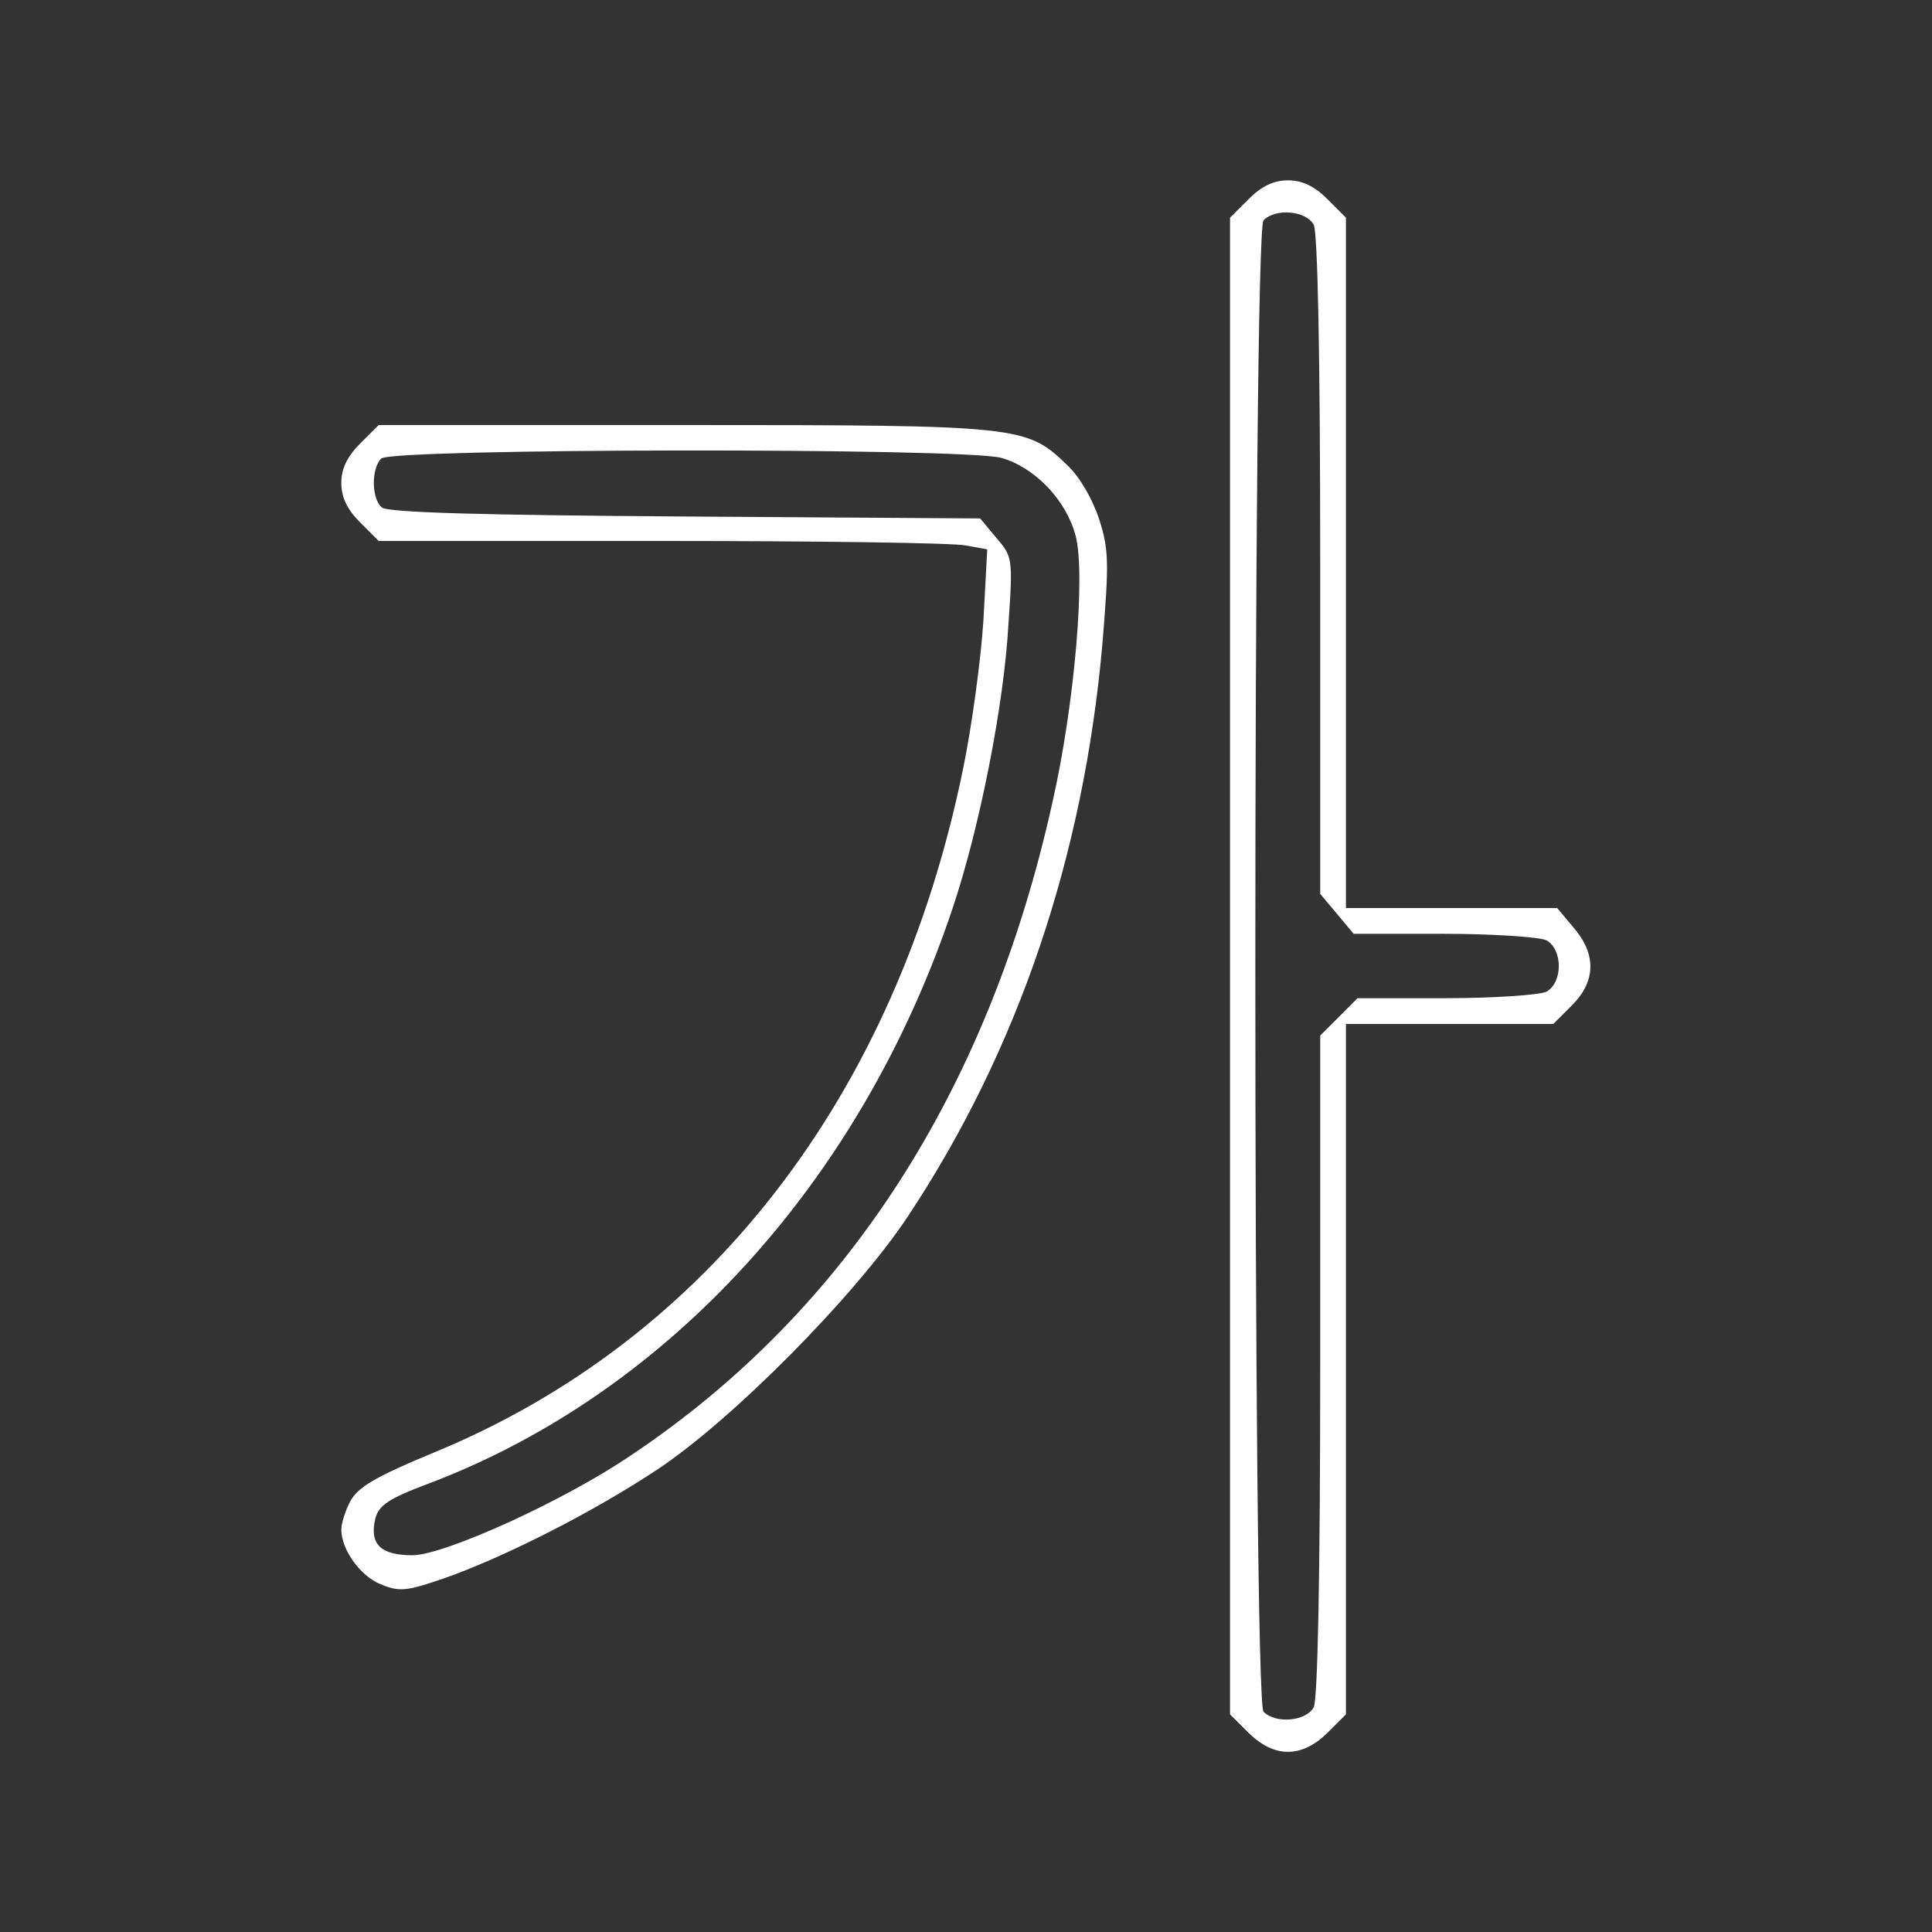
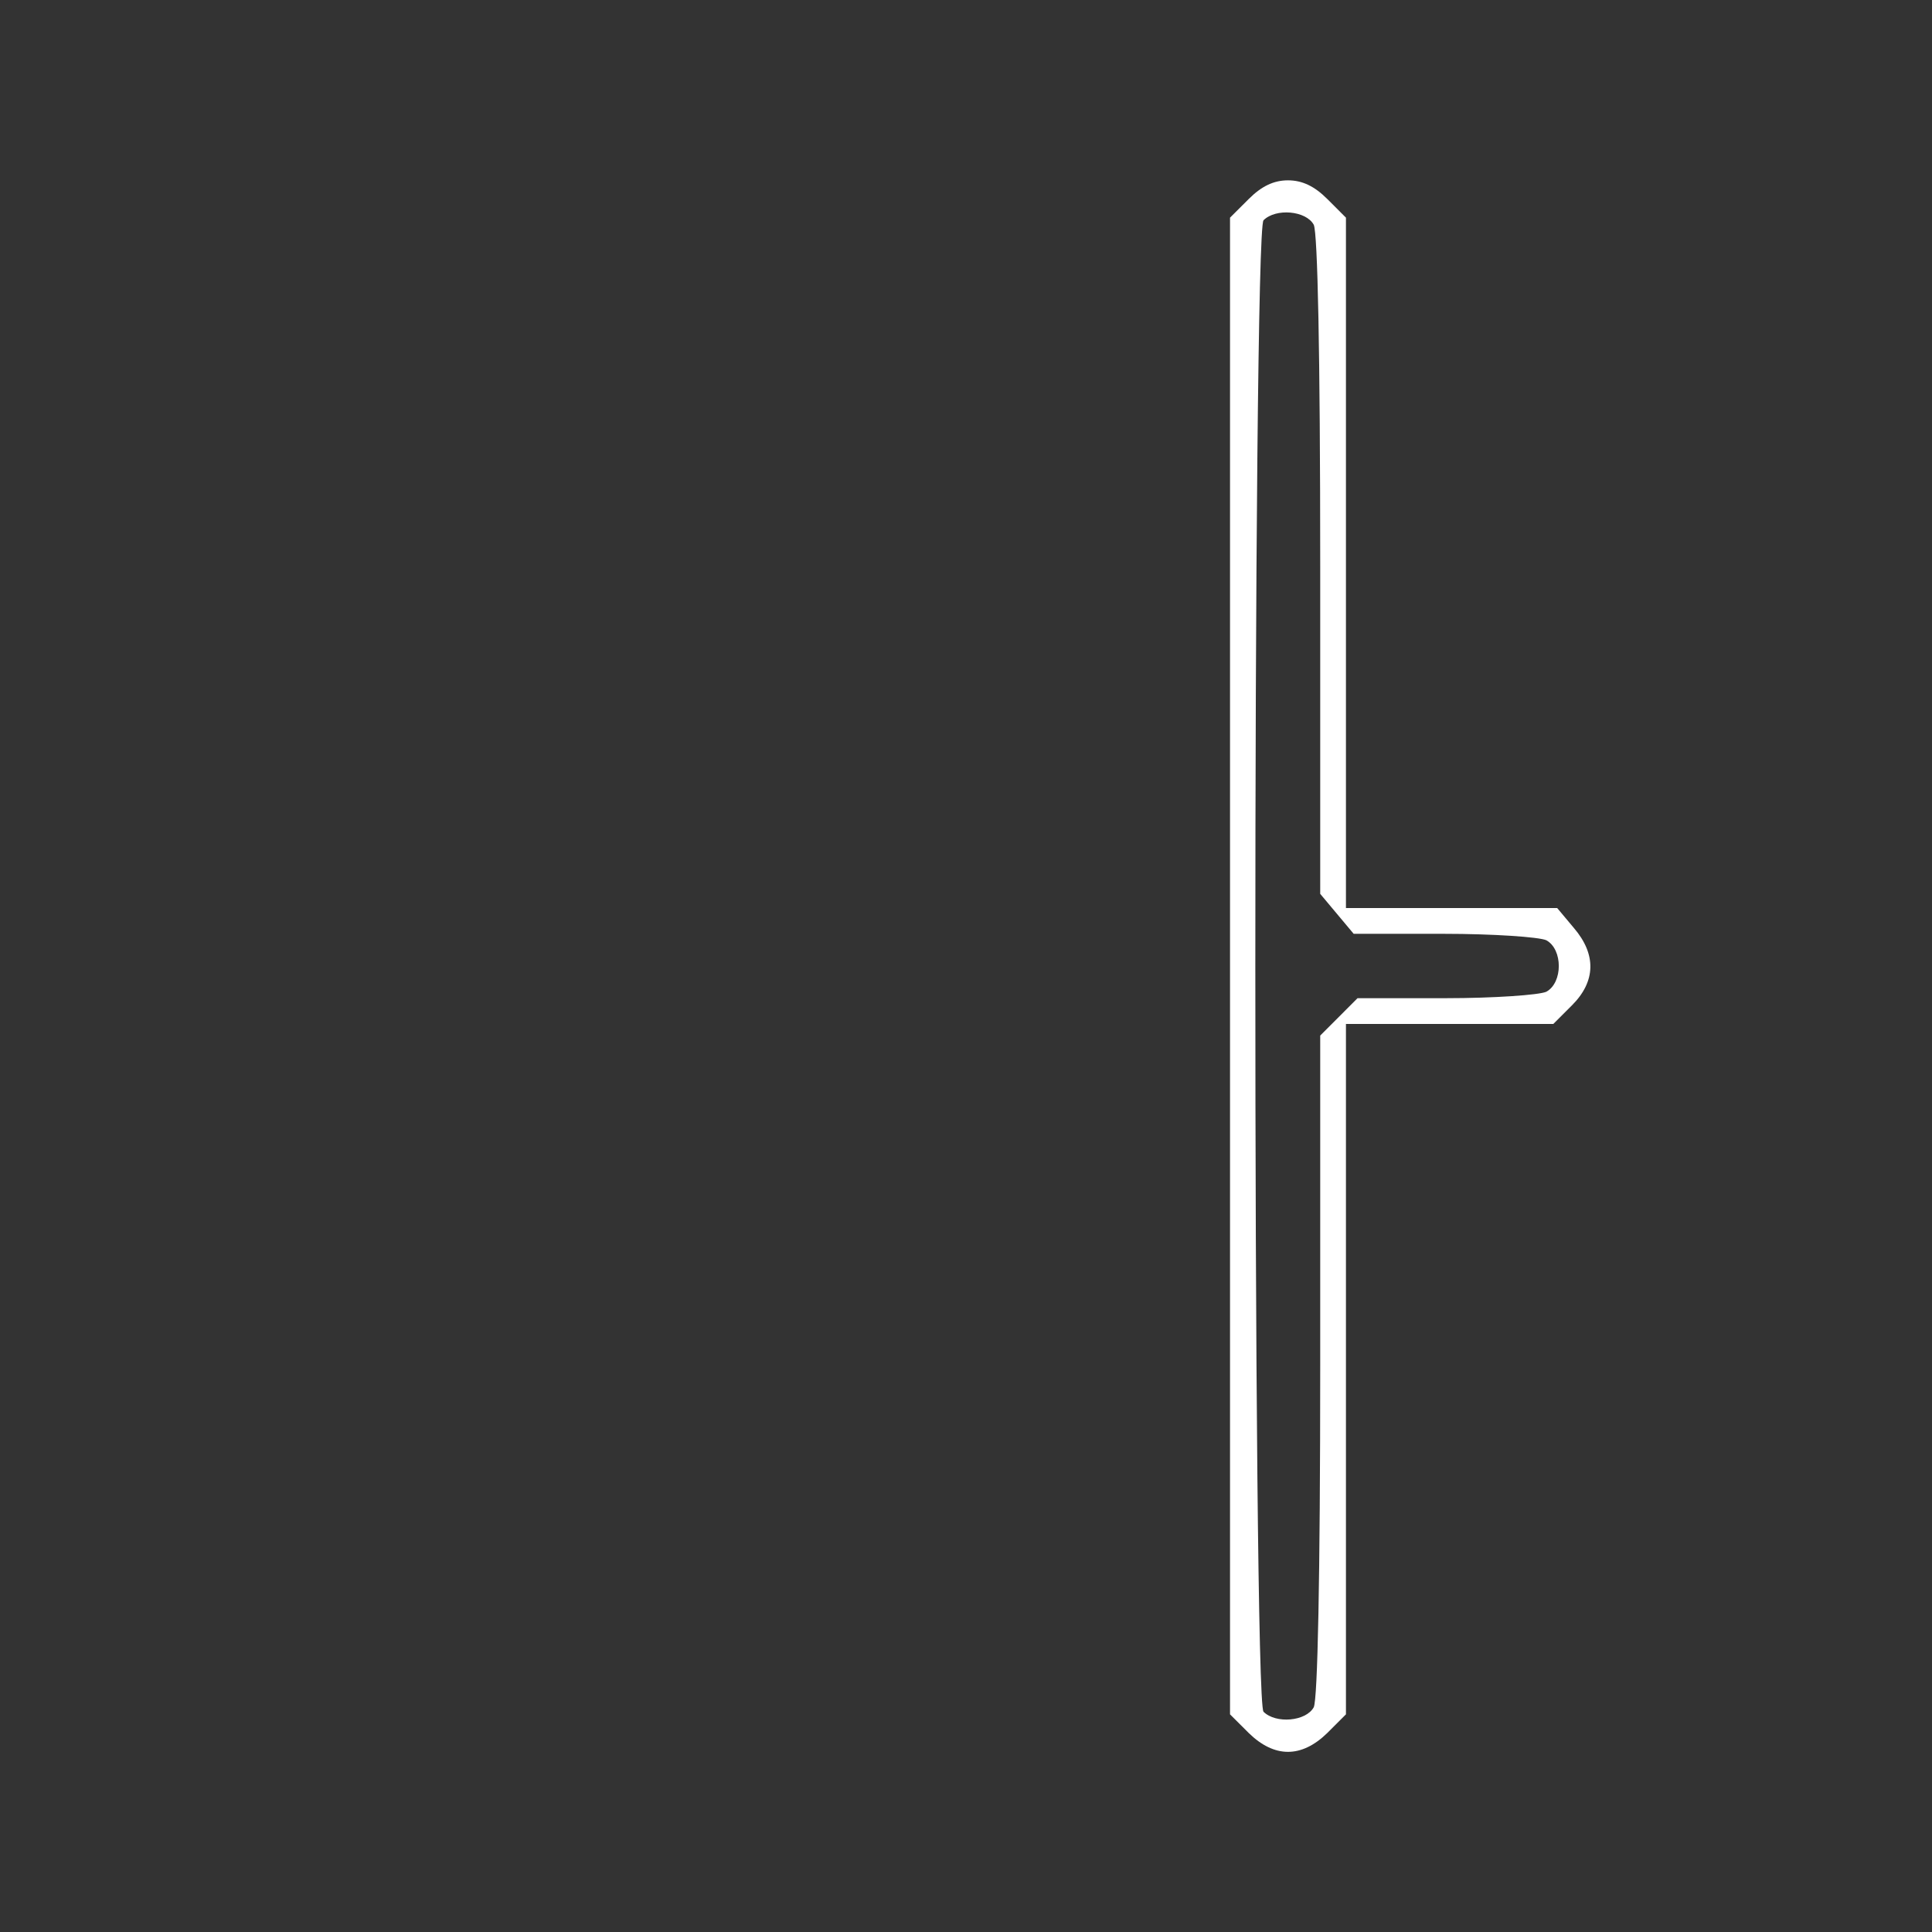
<svg xmlns="http://www.w3.org/2000/svg" width="50" height="50" viewBox="0 0 50 50" fill="none">
  <rect x="0" y="0" width="50" height="50" fill="#333333" stroke="none" />
  <path d="M32.317 5.15L31.833 5.633V25V44.367L32.317 44.85C32.983 45.5 33.683 45.5 34.35 44.85L34.833 44.367V35.433V26.5H37.517H40.2L40.683 26.017C41.3 25.4 41.317 24.7 40.733 24.017L40.3 23.5H37.567H34.833V14.567V5.633L34.35 5.15C34.017 4.817 33.7 4.667 33.333 4.667C32.967 4.667 32.65 4.817 32.317 5.15ZM34 5.817C34.1 6.033 34.167 9.1 34.167 14.65V23.133L34.6 23.65L35.033 24.167H37.367C38.65 24.167 39.833 24.25 40.017 24.333C40.45 24.567 40.45 25.433 40.017 25.667C39.833 25.75 38.667 25.833 37.417 25.833H35.133L34.65 26.317L34.167 26.8V35.333C34.167 40.883 34.1 43.967 34 44.183C33.8 44.55 33.017 44.617 32.7 44.3C32.417 44.017 32.417 5.983 32.7 5.7C33.017 5.383 33.8 5.45 34 5.817Z" fill="white" />
-   <path d="M9.317 11.483C8.983 11.817 8.833 12.133 8.833 12.5C8.833 12.867 8.983 13.183 9.317 13.517L9.8 14H17.133C21.167 14 24.7 14.05 25 14.117L25.55 14.217L25.45 16.067C25.383 17.083 25.15 18.817 24.917 19.933C23.183 28.367 18.317 34.667 11.25 37.583C9.717 38.217 9.267 38.483 9.067 38.85C8.933 39.1 8.833 39.433 8.833 39.583C8.833 40.1 9.317 40.783 9.85 41C10.333 41.2 10.517 41.183 11.483 40.85C13.05 40.3 15.317 39.15 16.983 38.05C18.933 36.767 22.117 33.55 23.483 31.5C26.35 27.183 28.05 22.15 28.533 16.633C28.7 14.583 28.7 14.233 28.45 13.45C28.283 12.933 27.95 12.35 27.633 12.05C26.567 11.017 26.45 11 17.717 11H9.8L9.317 11.483ZM25.917 11.85C26.783 12.1 27.583 12.933 27.833 13.85C28.1 14.817 27.817 18.217 27.233 20.783C25.583 28.217 21.9 33.933 16.35 37.65C14.617 38.833 11.533 40.233 10.683 40.25C9.85 40.25 9.55 39.967 9.717 39.283C9.817 38.95 10.067 38.783 11.033 38.417C17.267 36.083 22.283 30.583 24.65 23.517C25.35 21.433 25.983 18.25 26.1 16.133C26.217 14.45 26.2 14.4 25.783 13.917L25.367 13.417L17.733 13.367C12.567 13.333 10.033 13.267 9.883 13.133C9.617 12.917 9.6 12.133 9.867 11.867C10.133 11.6 24.933 11.583 25.917 11.85Z" fill="white" />
</svg>